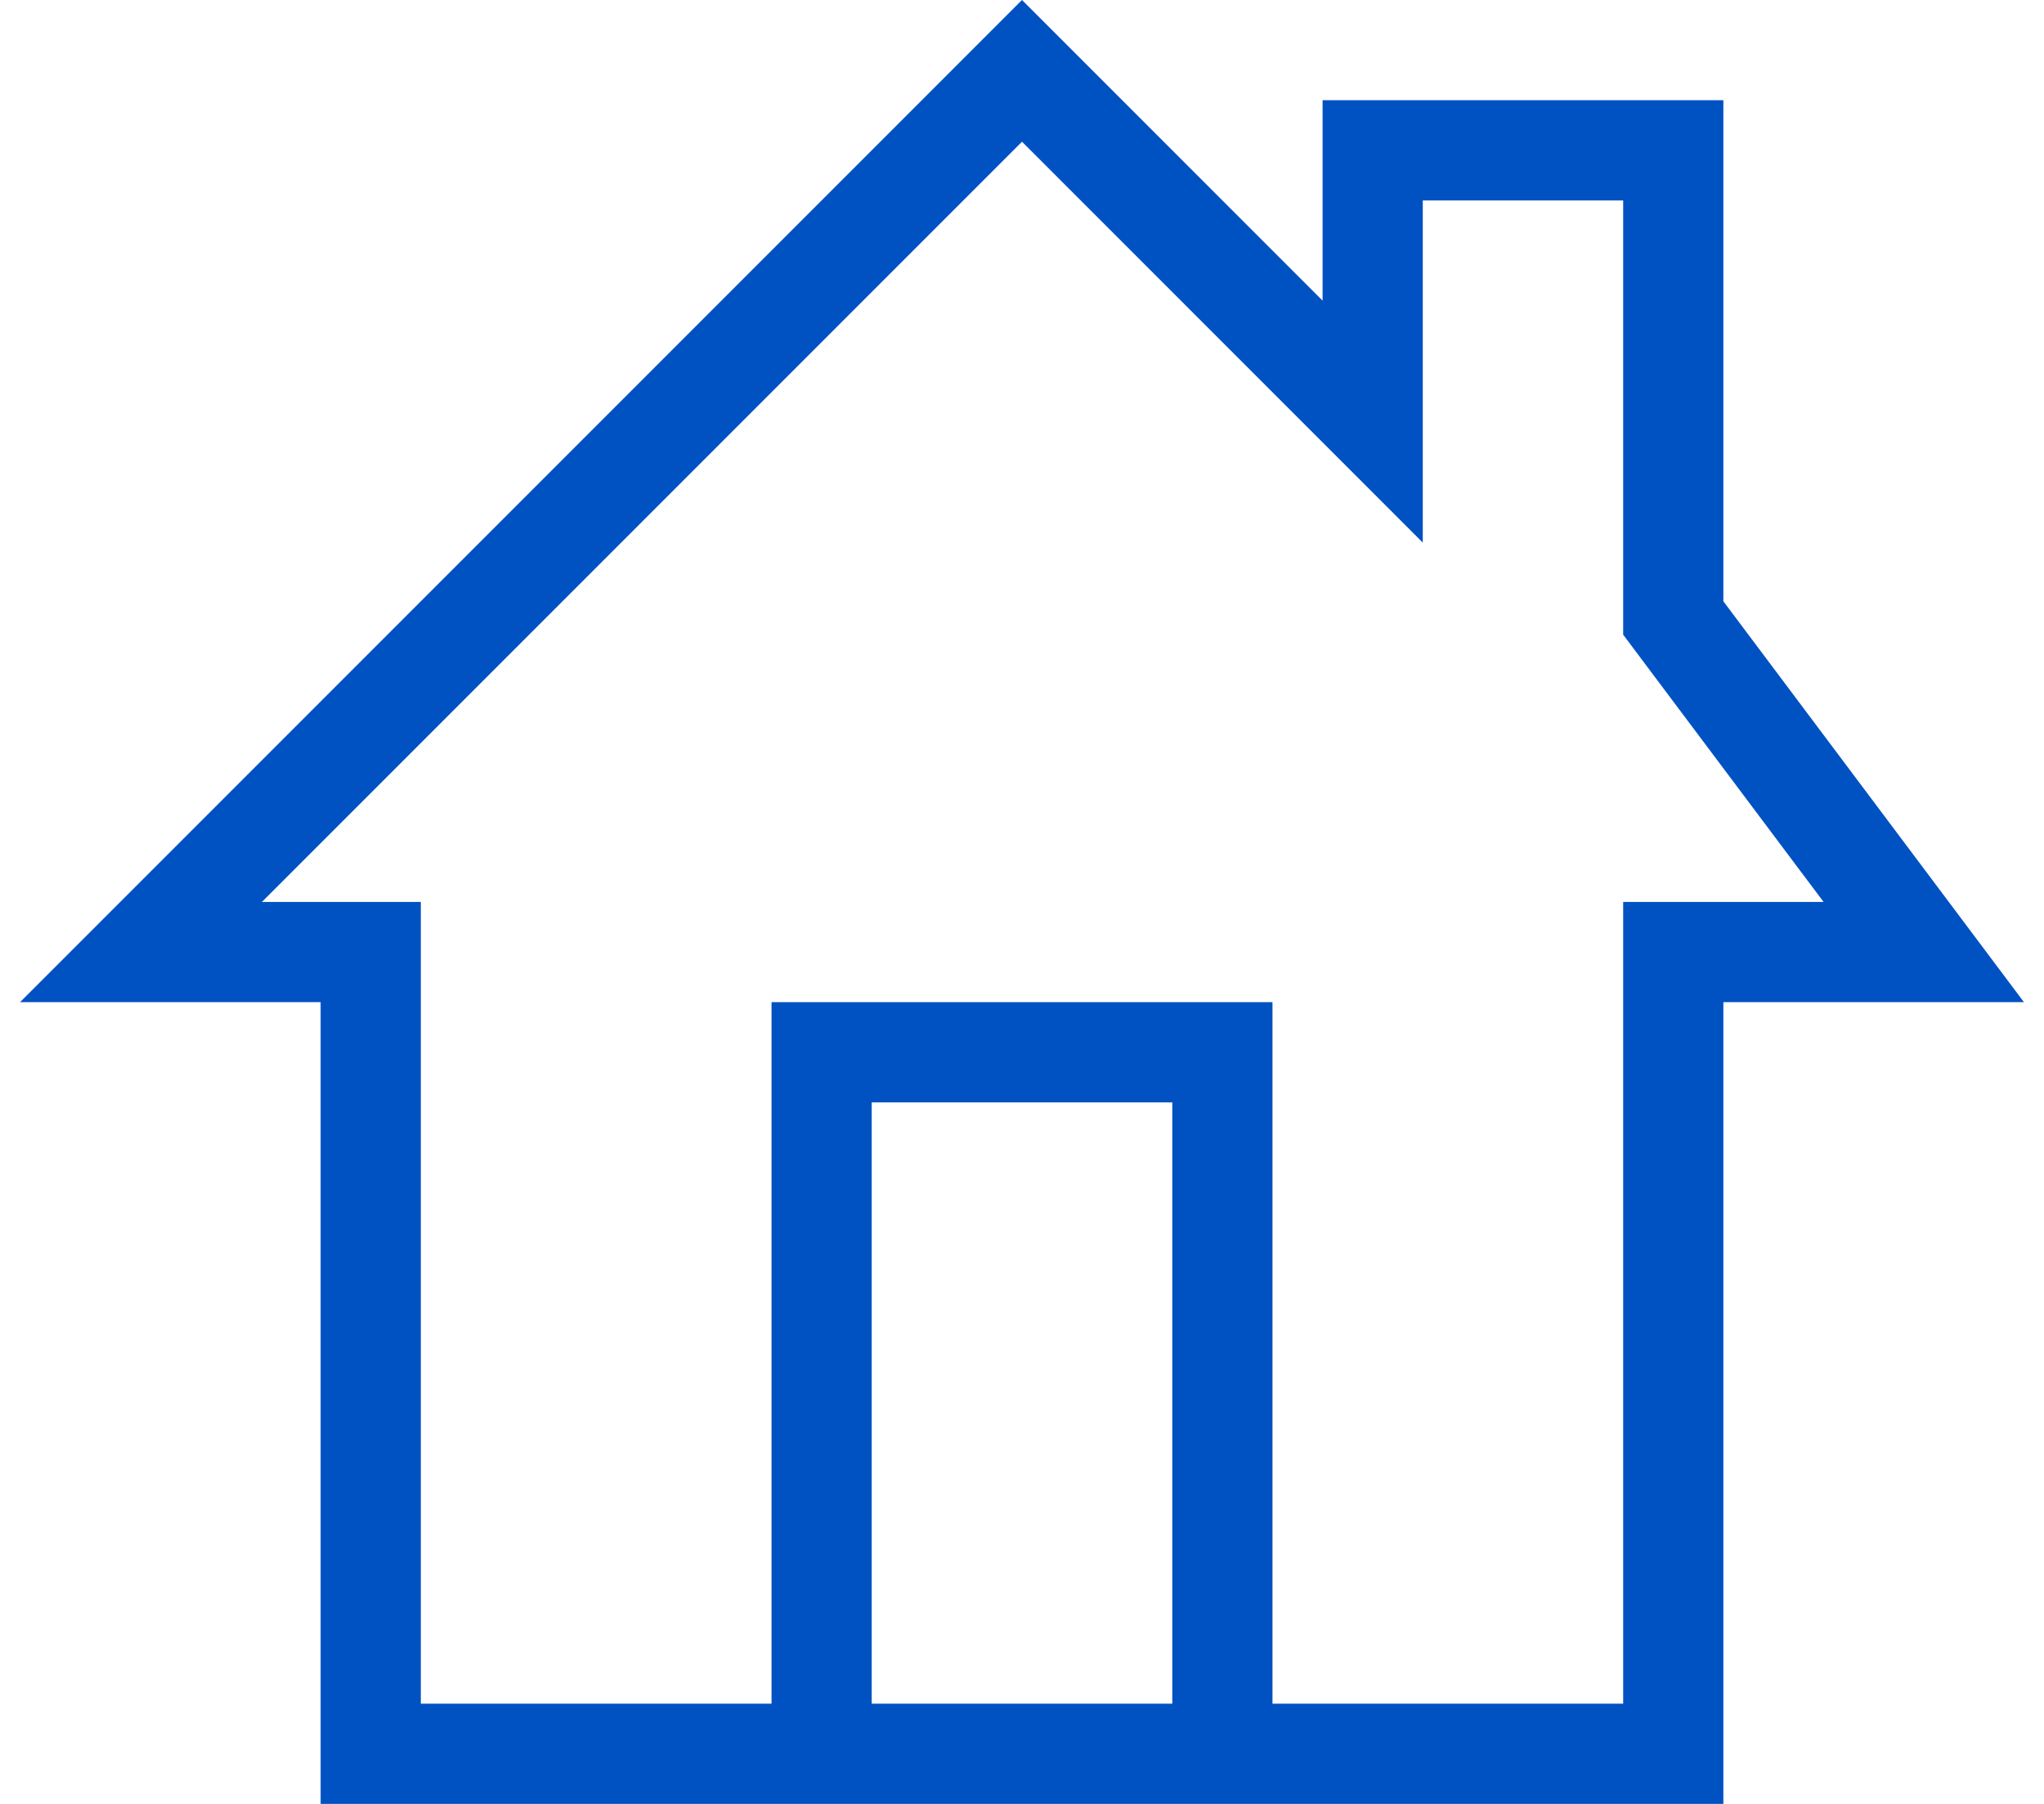
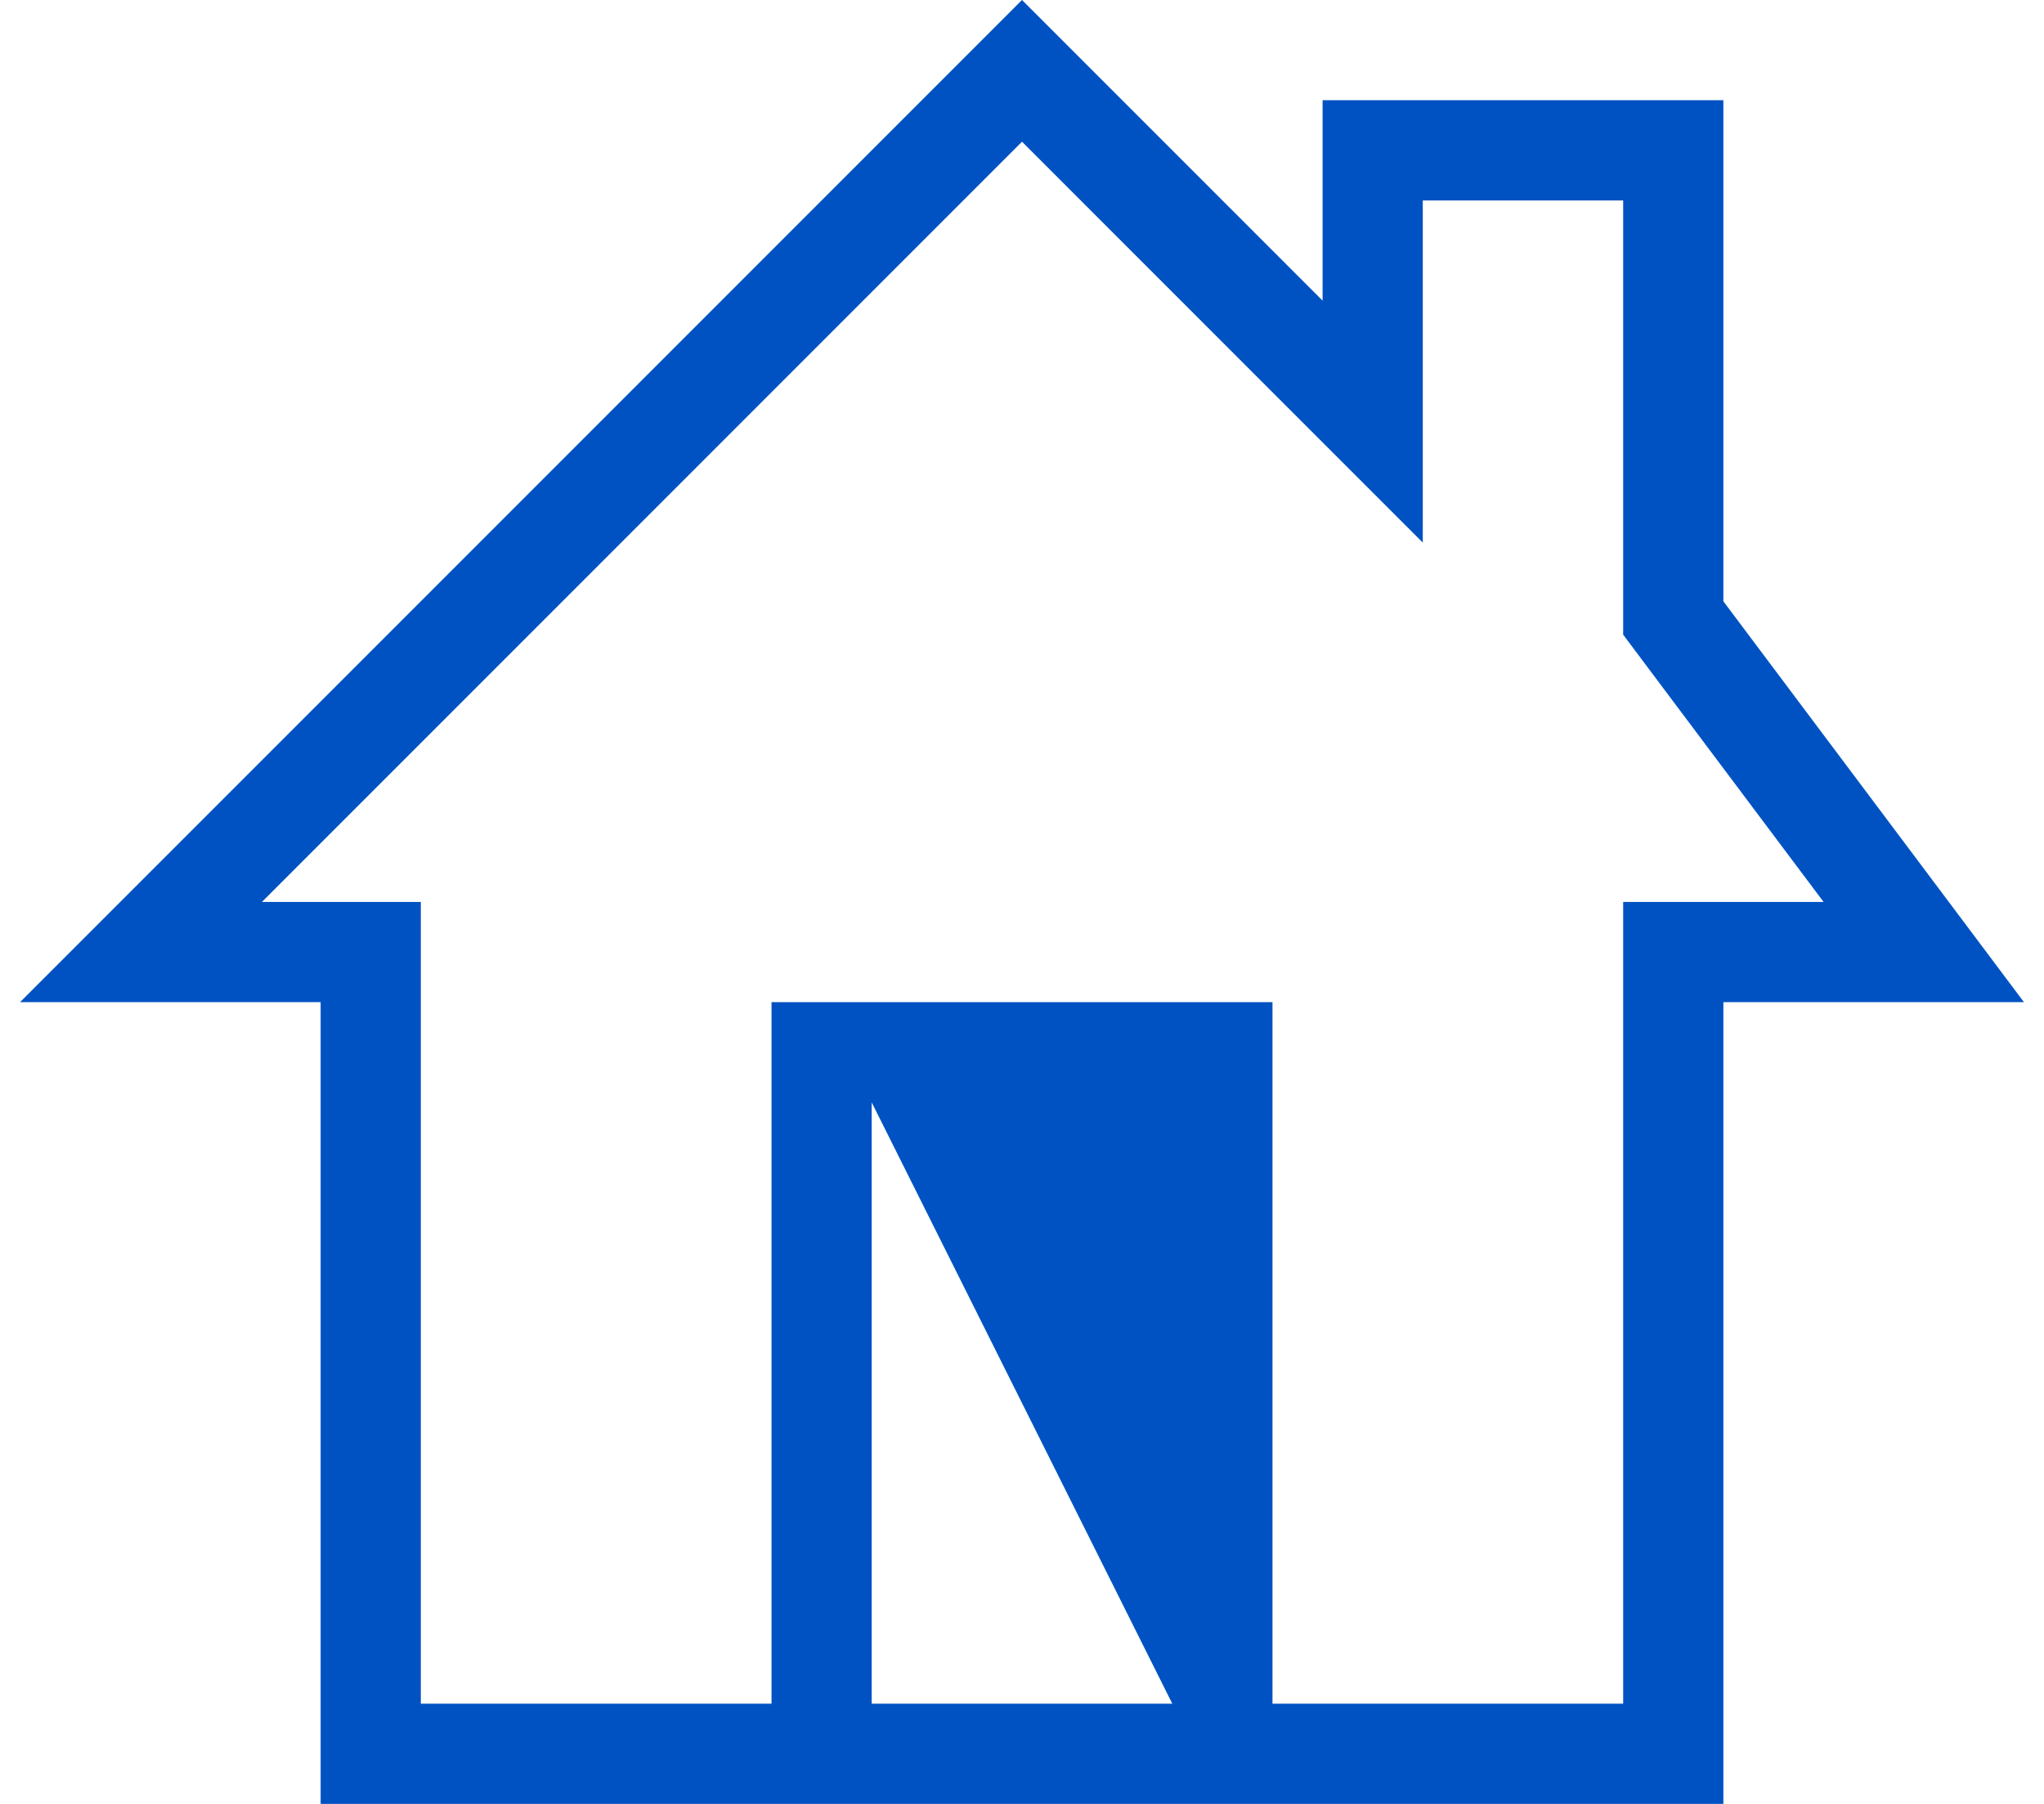
<svg xmlns="http://www.w3.org/2000/svg" width="68px" height="60px" viewBox="0 0 68 60" version="1.1">
  <title>icon</title>
  <g id="Page-1" stroke="none" stroke-width="1" fill="none" fill-rule="evenodd">
    <g id="icon-home-blue" fill="#0052C2" fill-rule="nonzero">
-       <path d="M57.333,20 L57.333,3.333 L44,3.333 L44,10 L34,0 L0.667,33.333 L10.667,33.333 L10.667,60 L57.333,60 L57.333,33.333 L67.333,33.333 L57.333,20 Z M39,56.667 L29,56.667 L29,36.667 L39,36.667 L39,56.667 Z M54,30 L54,56.667 L42.333,56.667 L42.333,33.333 L25.667,33.333 L25.667,56.667 L14,56.667 L14,30 L8.713,30 L34,4.713 L41.643,12.357 L47.333,18.047 L47.333,6.667 L54,6.667 L54,21.11 L54.667,22 L60.667,30 L54,30 Z" id="icon" />
+       <path d="M57.333,20 L57.333,3.333 L44,3.333 L44,10 L34,0 L0.667,33.333 L10.667,33.333 L10.667,60 L57.333,60 L57.333,33.333 L67.333,33.333 L57.333,20 Z M39,56.667 L29,56.667 L29,36.667 L39,56.667 Z M54,30 L54,56.667 L42.333,56.667 L42.333,33.333 L25.667,33.333 L25.667,56.667 L14,56.667 L14,30 L8.713,30 L34,4.713 L41.643,12.357 L47.333,18.047 L47.333,6.667 L54,6.667 L54,21.11 L54.667,22 L60.667,30 L54,30 Z" id="icon" />
    </g>
  </g>
</svg>